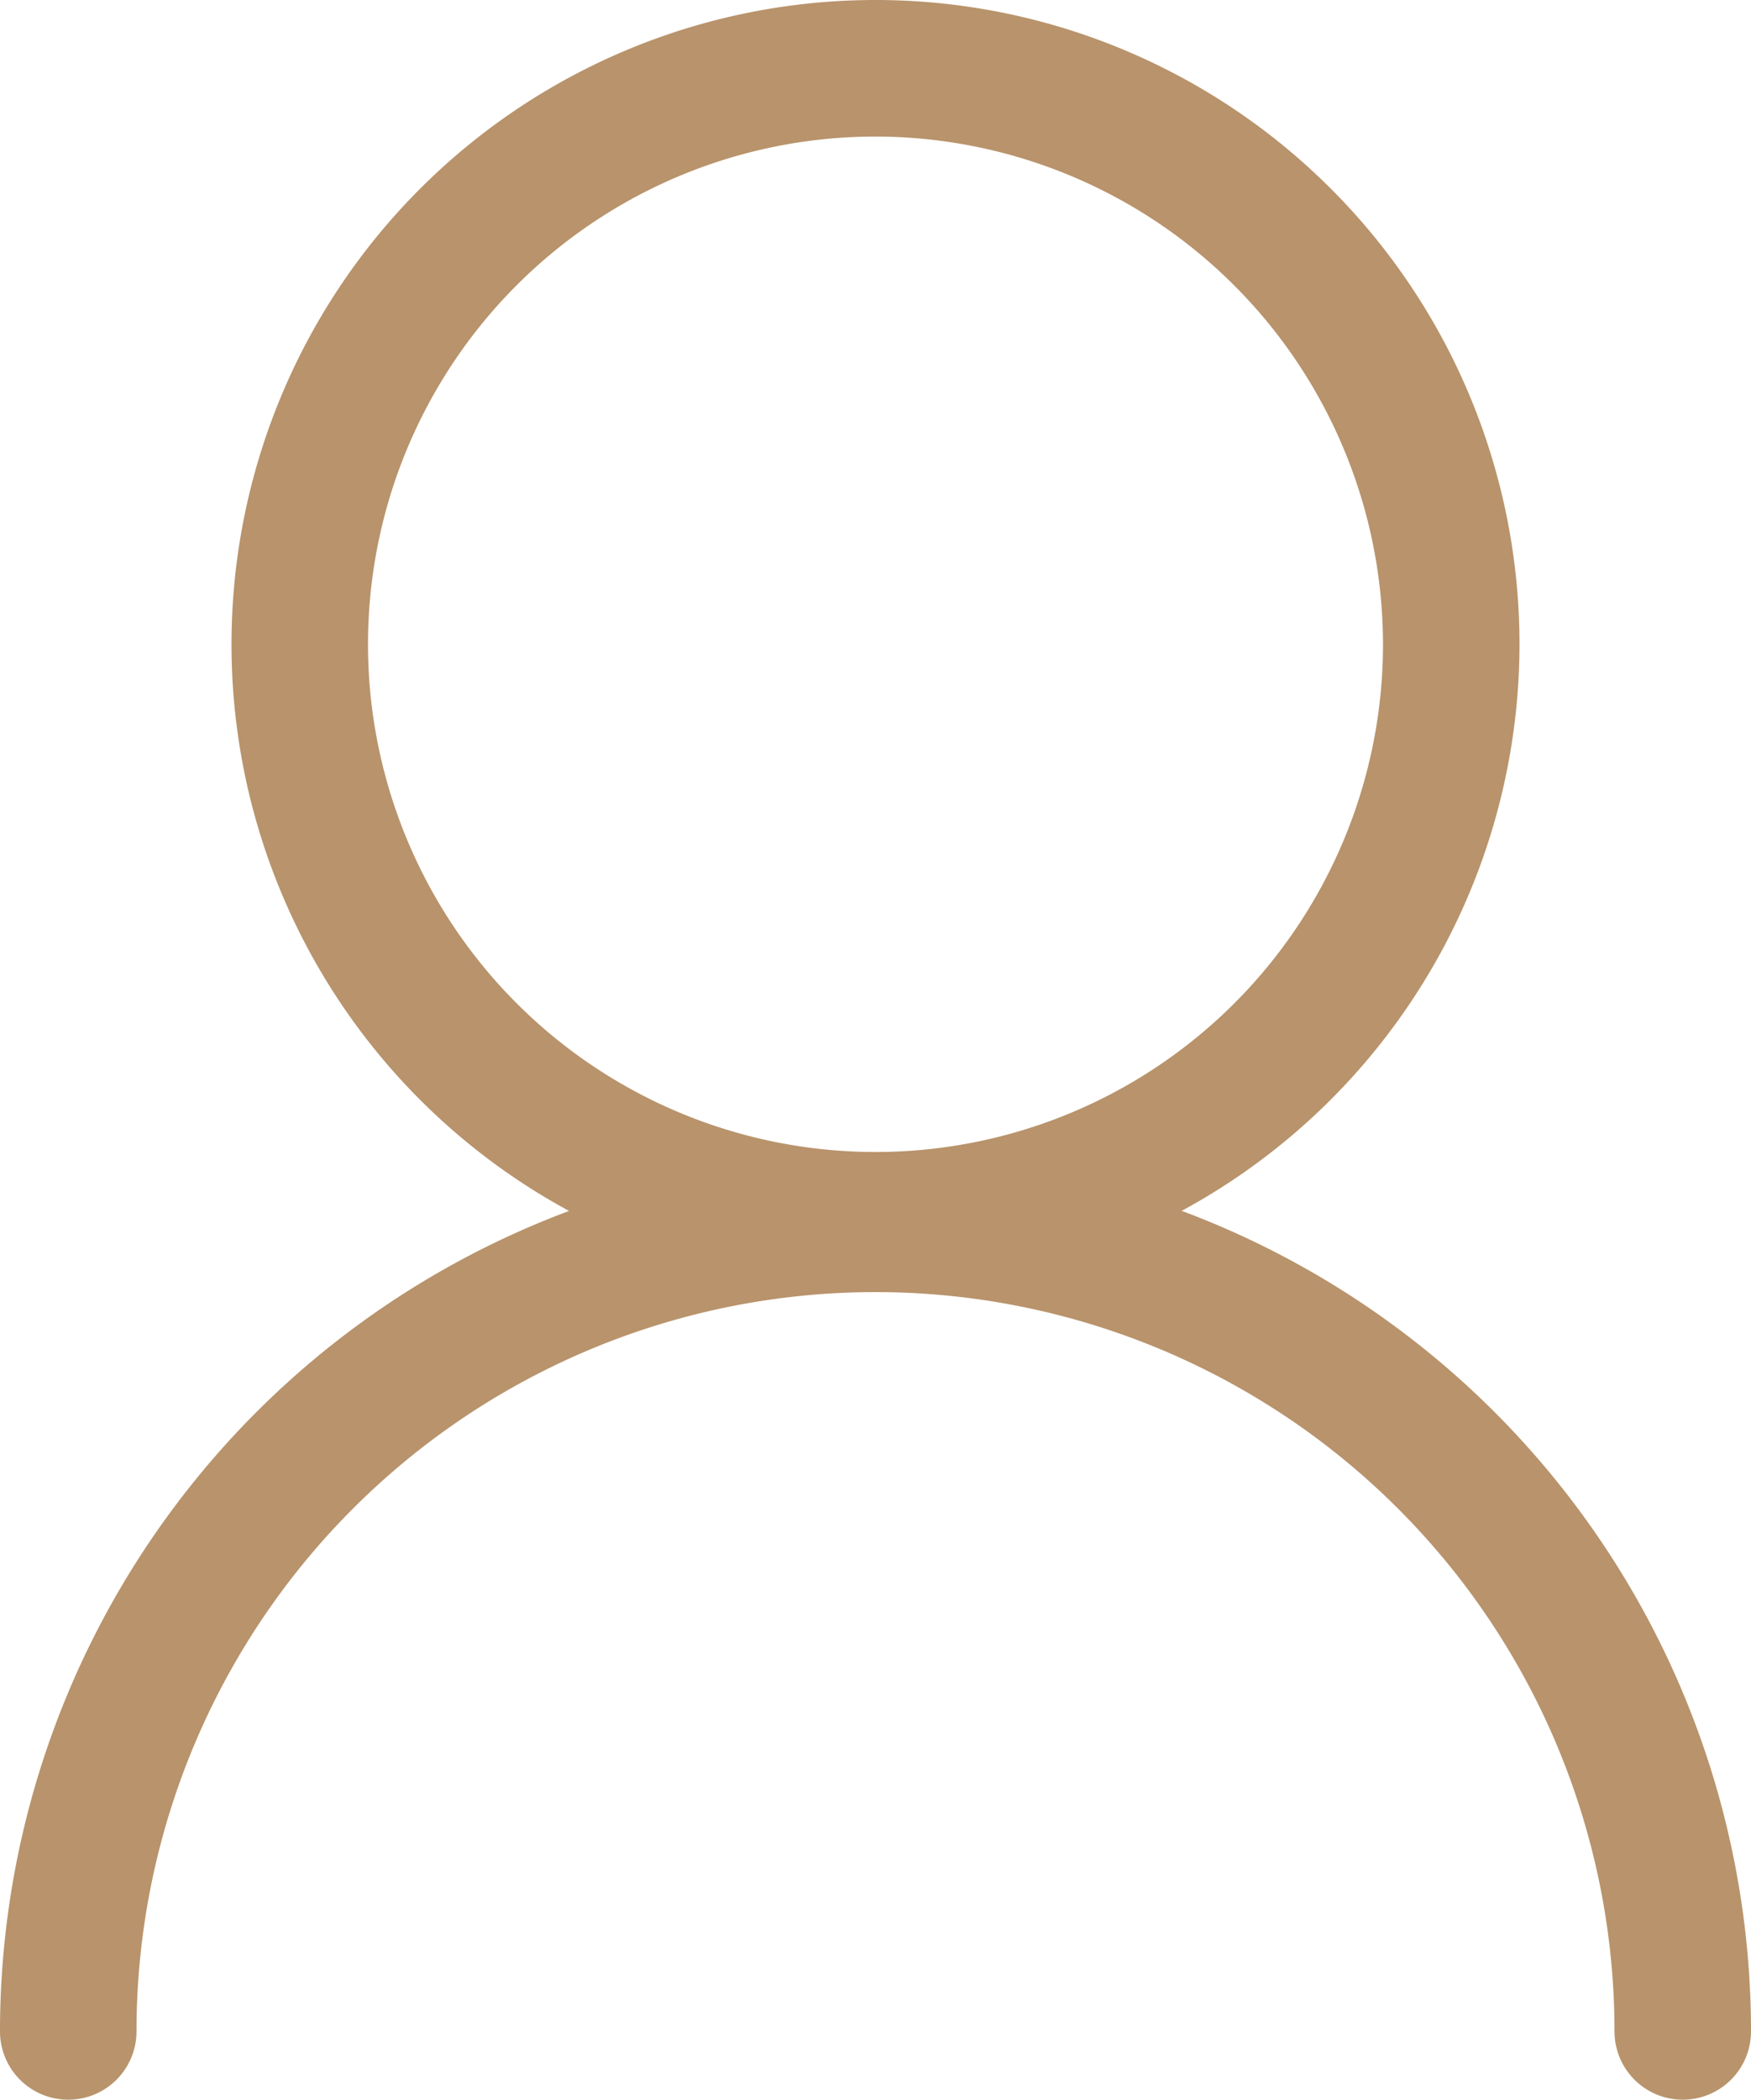
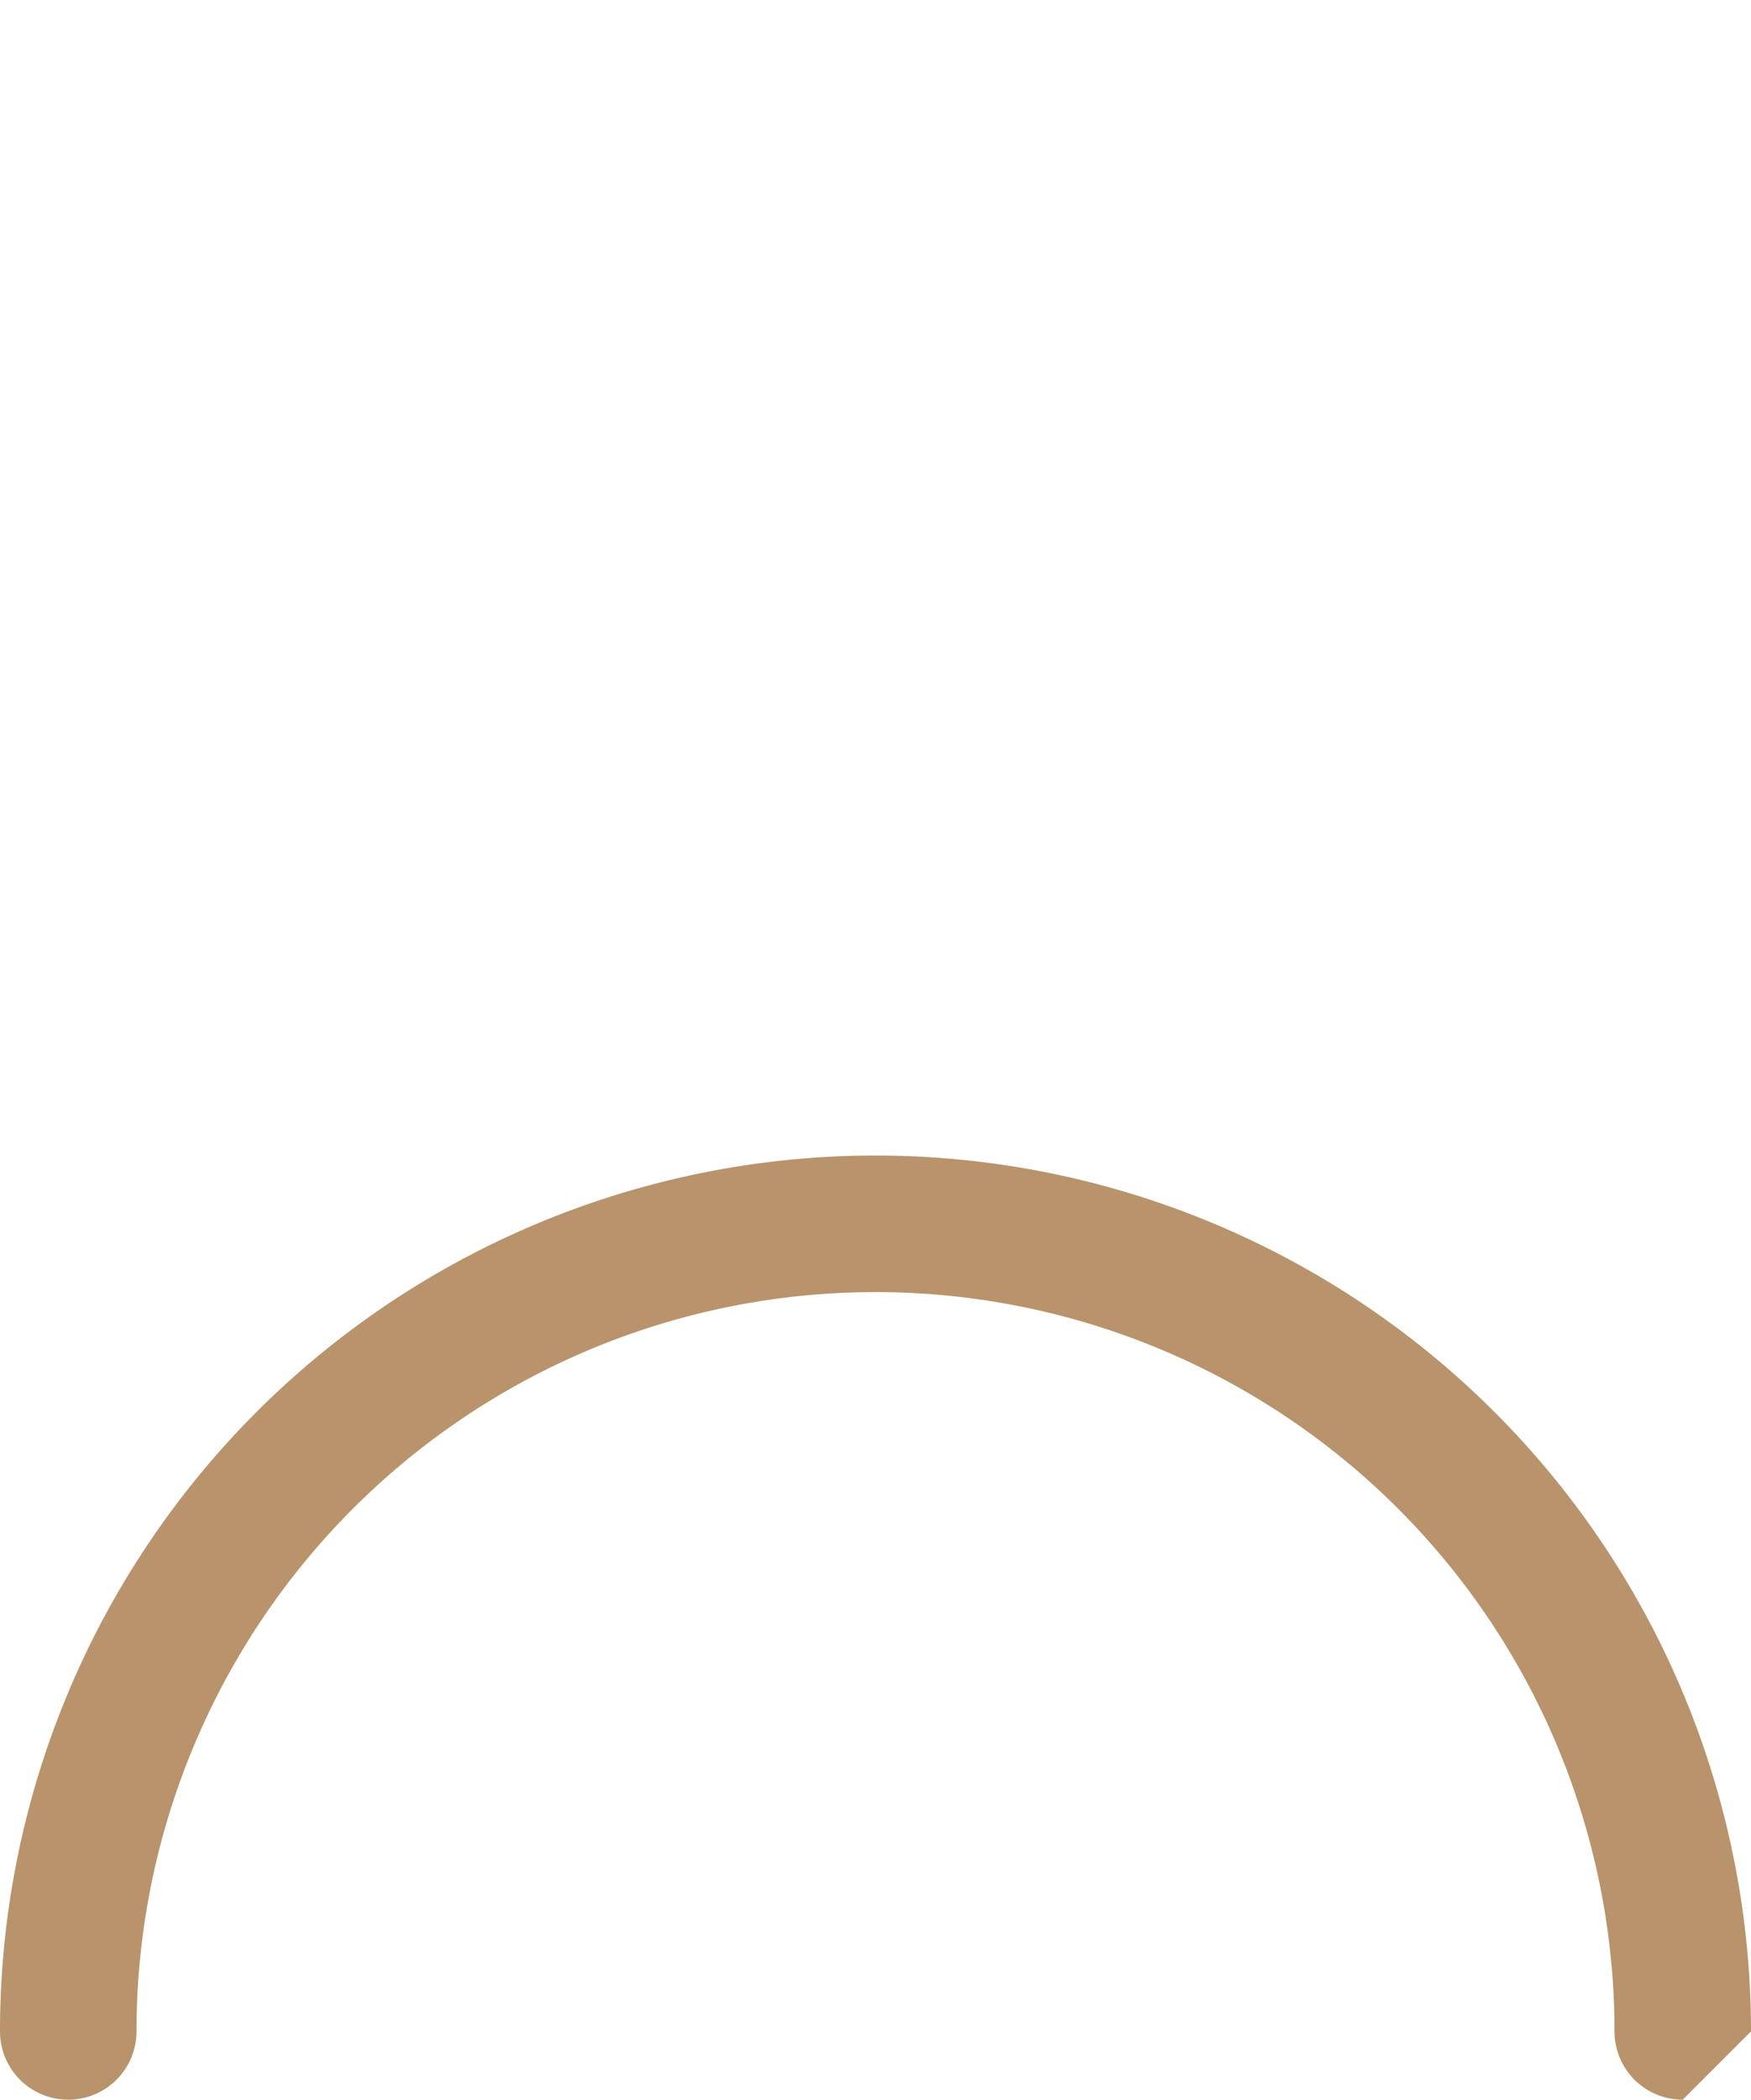
<svg xmlns="http://www.w3.org/2000/svg" id="Layer_1" data-name="Layer 1" viewBox="0 0 64.14 76.88">
-   <path d="M32.07,47.71A23.59,23.59,0,1,1,55.66,24.12,23.61,23.61,0,0,1,32.07,47.71Zm0-42.18A18.59,18.59,0,1,0,50.66,24.12,18.61,18.61,0,0,0,32.07,5.53Z" transform="translate(0 -0.53)" style="fill:#b8936b" />
-   <path d="M61.64,77.41a2.5,2.5,0,0,1-2.5-2.5A27.07,27.07,0,0,0,5,74.91a2.5,2.5,0,0,1-5,0,32.07,32.07,0,0,1,64.14,0A2.5,2.5,0,0,1,61.64,77.41Z" transform="translate(0 -0.53)" style="fill:#b8936b" />
+   <path d="M61.64,77.41a2.5,2.5,0,0,1-2.5-2.5A27.07,27.07,0,0,0,5,74.91a2.5,2.5,0,0,1-5,0,32.07,32.07,0,0,1,64.14,0Z" transform="translate(0 -0.53)" style="fill:#b8936b" />
</svg>